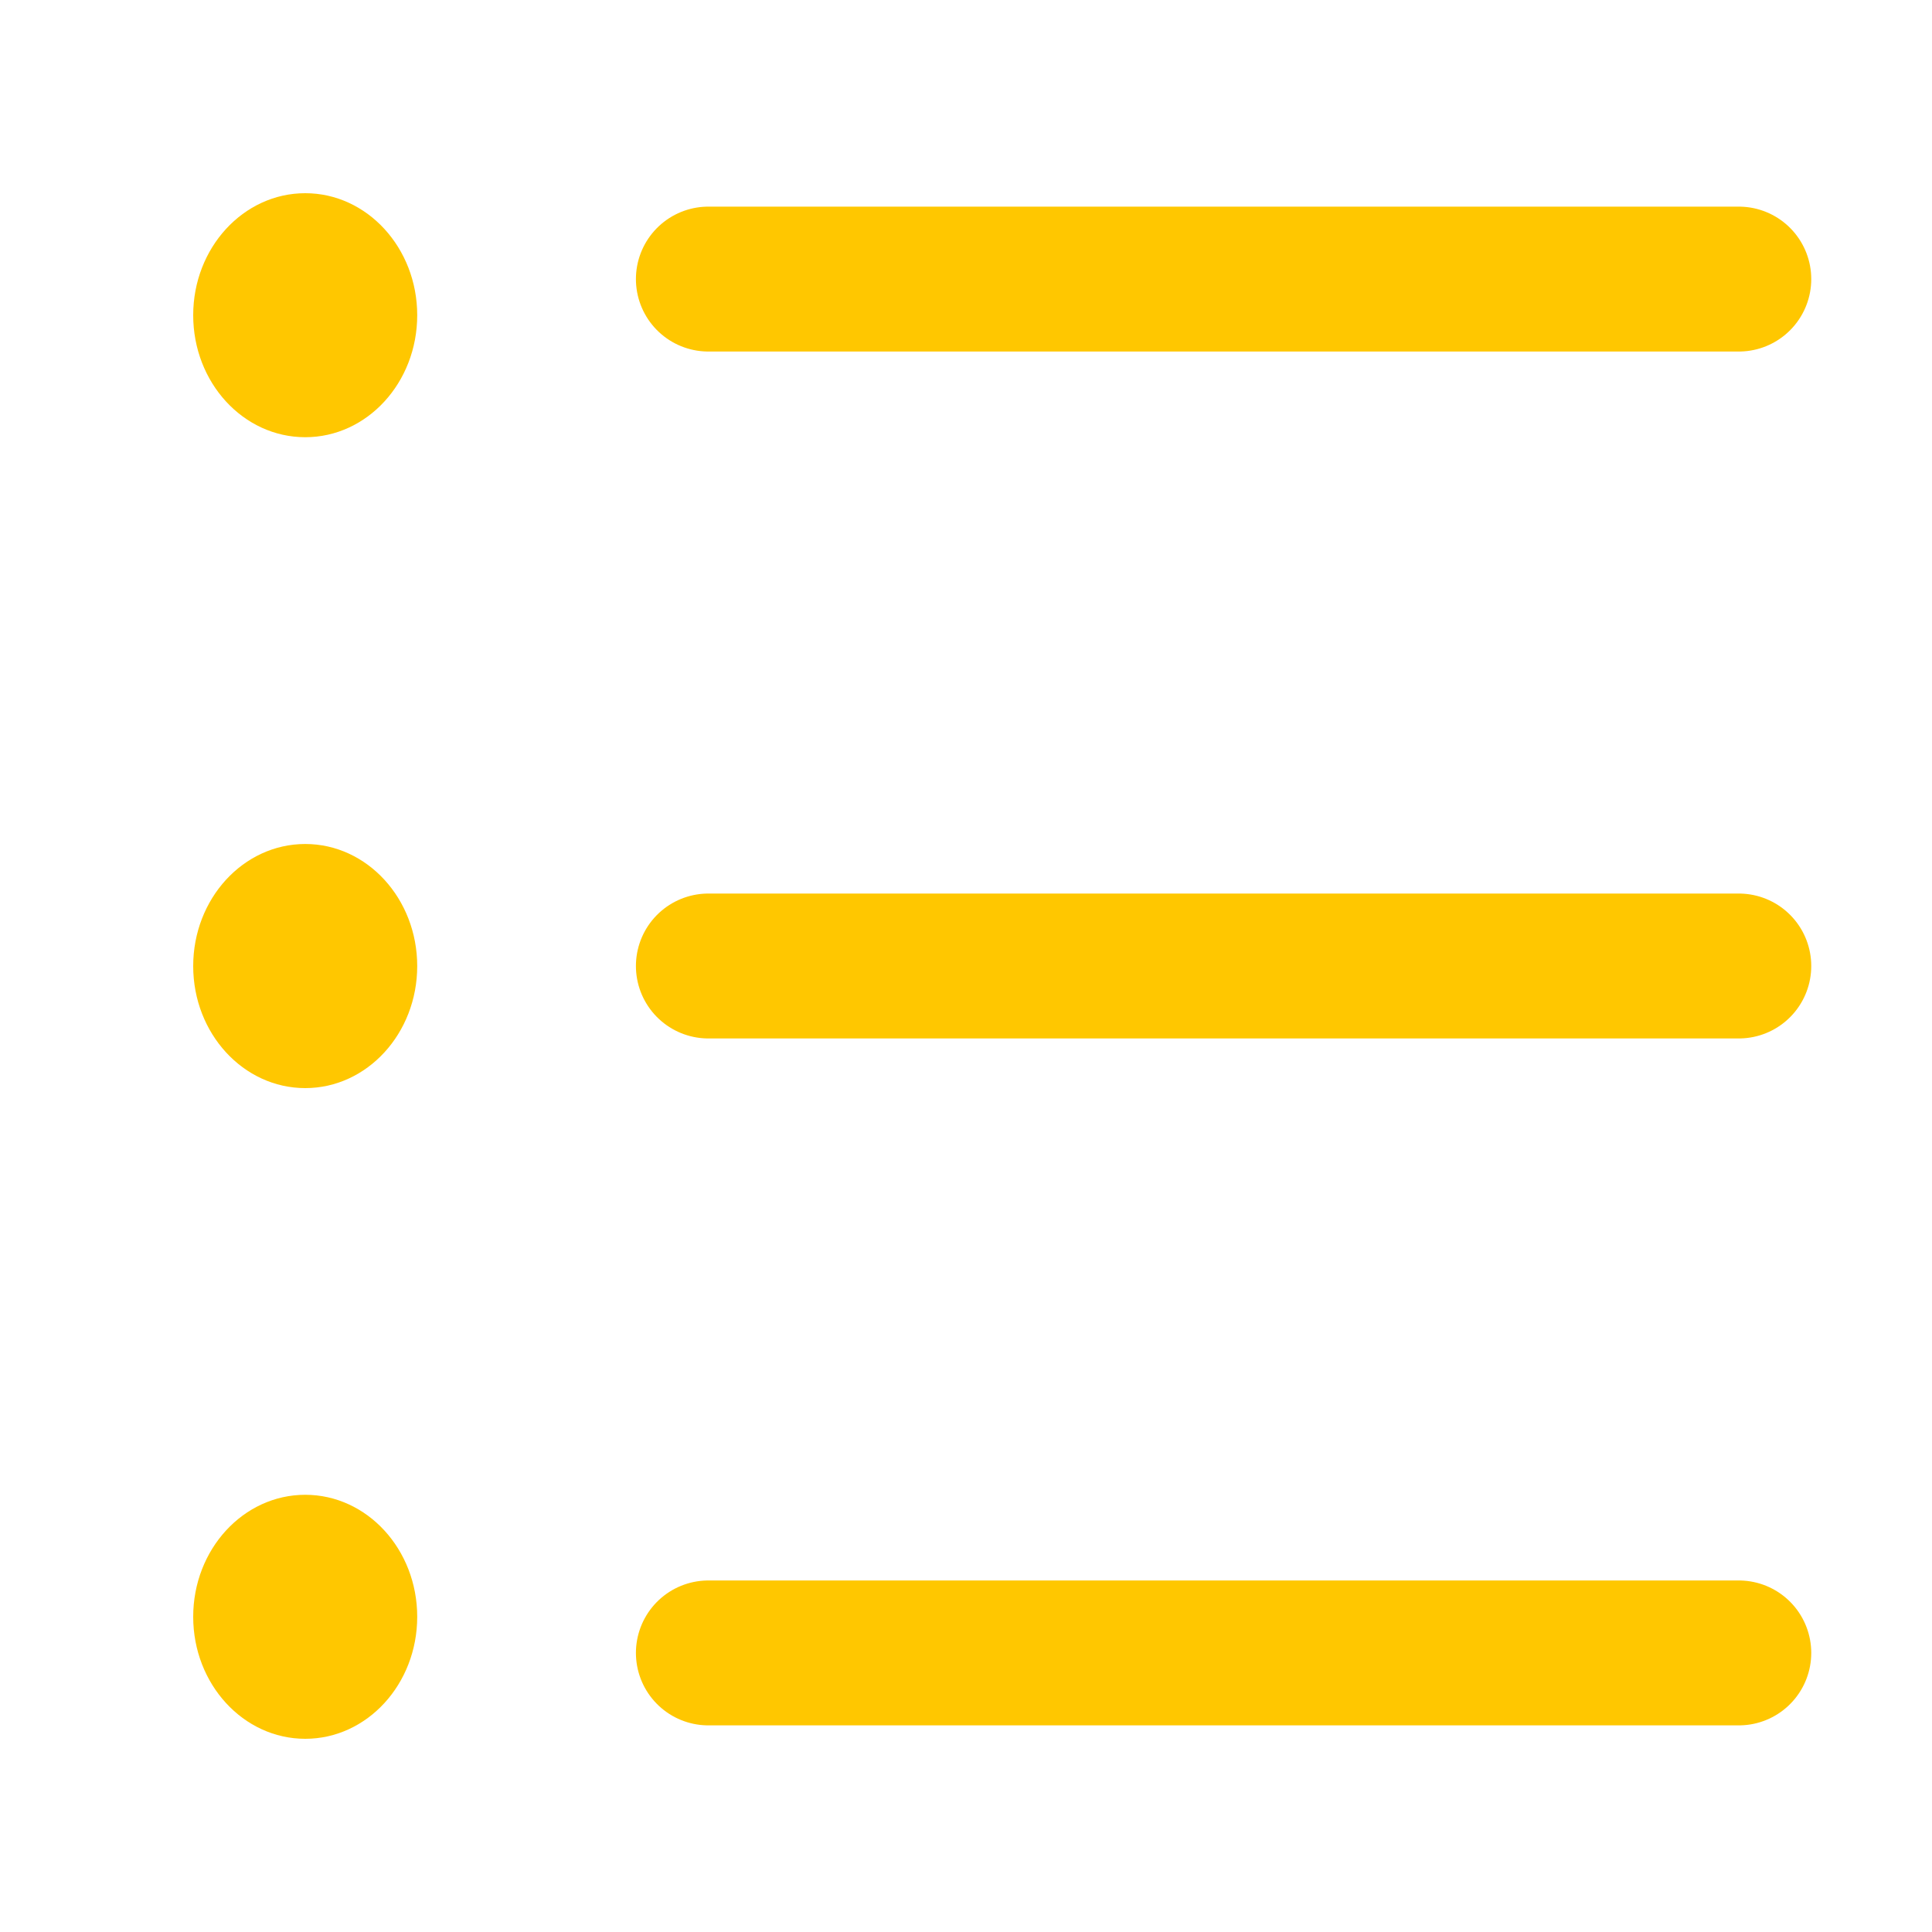
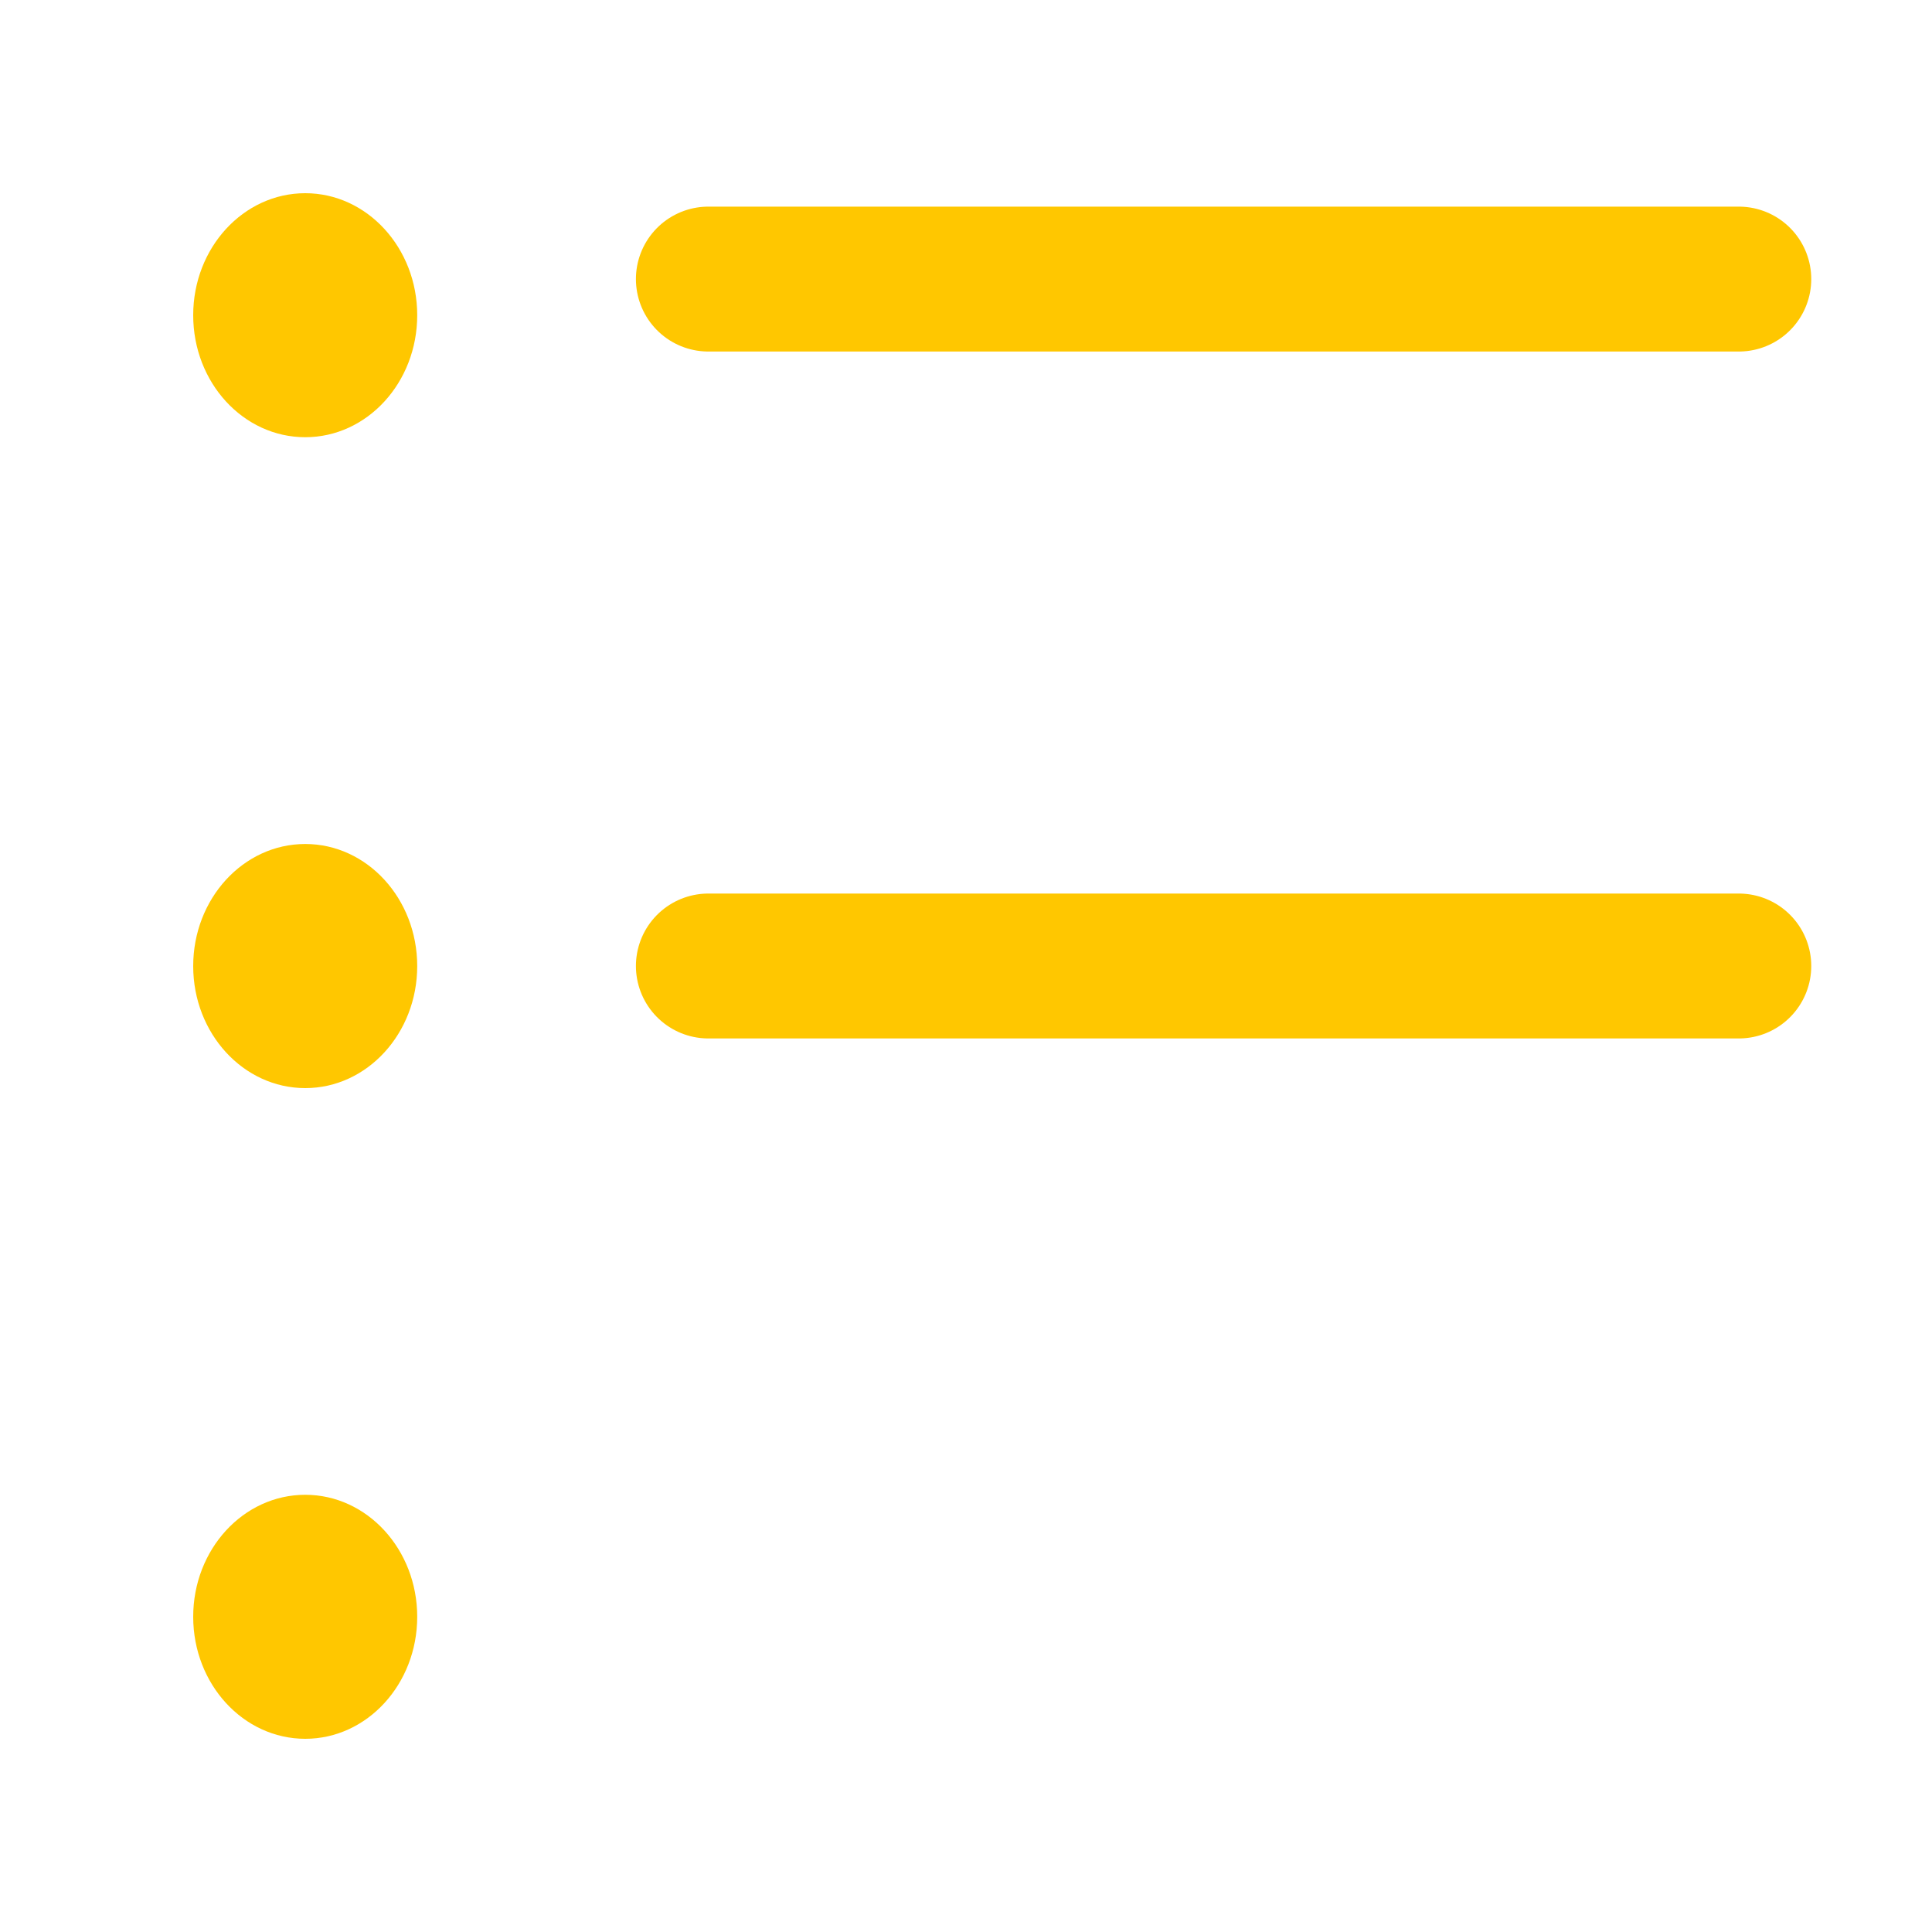
<svg xmlns="http://www.w3.org/2000/svg" width="20" height="20" viewBox="0 0 20 20" fill="none">
  <path d="M7.333 2.889H18" stroke="#FFC700" stroke-width="1.5" stroke-linecap="round" stroke-linejoin="round" />
  <path d="M7.333 10H18" stroke="#FFC700" stroke-width="1.5" stroke-linecap="round" stroke-linejoin="round" />
-   <path d="M7.333 17.111H18" stroke="#FFC700" stroke-width="1.5" stroke-linecap="round" stroke-linejoin="round" />
  <path d="M3.16 4.526C3.8 4.526 4.319 3.961 4.319 3.263C4.319 2.566 3.8 2 3.16 2C2.519 2 2 2.566 2 3.263C2 3.961 2.519 4.526 3.16 4.526Z" fill="#FFC700" />
  <path d="M3.16 11.264C3.8 11.264 4.319 10.698 4.319 10.001C4.319 9.303 3.8 8.737 3.16 8.737C2.519 8.737 2 9.303 2 10.001C2 10.698 2.519 11.264 3.16 11.264Z" fill="#FFC700" />
  <path d="M3.16 18C3.8 18 4.319 17.434 4.319 16.737C4.319 16.039 3.8 15.474 3.16 15.474C2.519 15.474 2 16.039 2 16.737C2 17.434 2.519 18 3.16 18Z" fill="#FFC700" />
</svg>